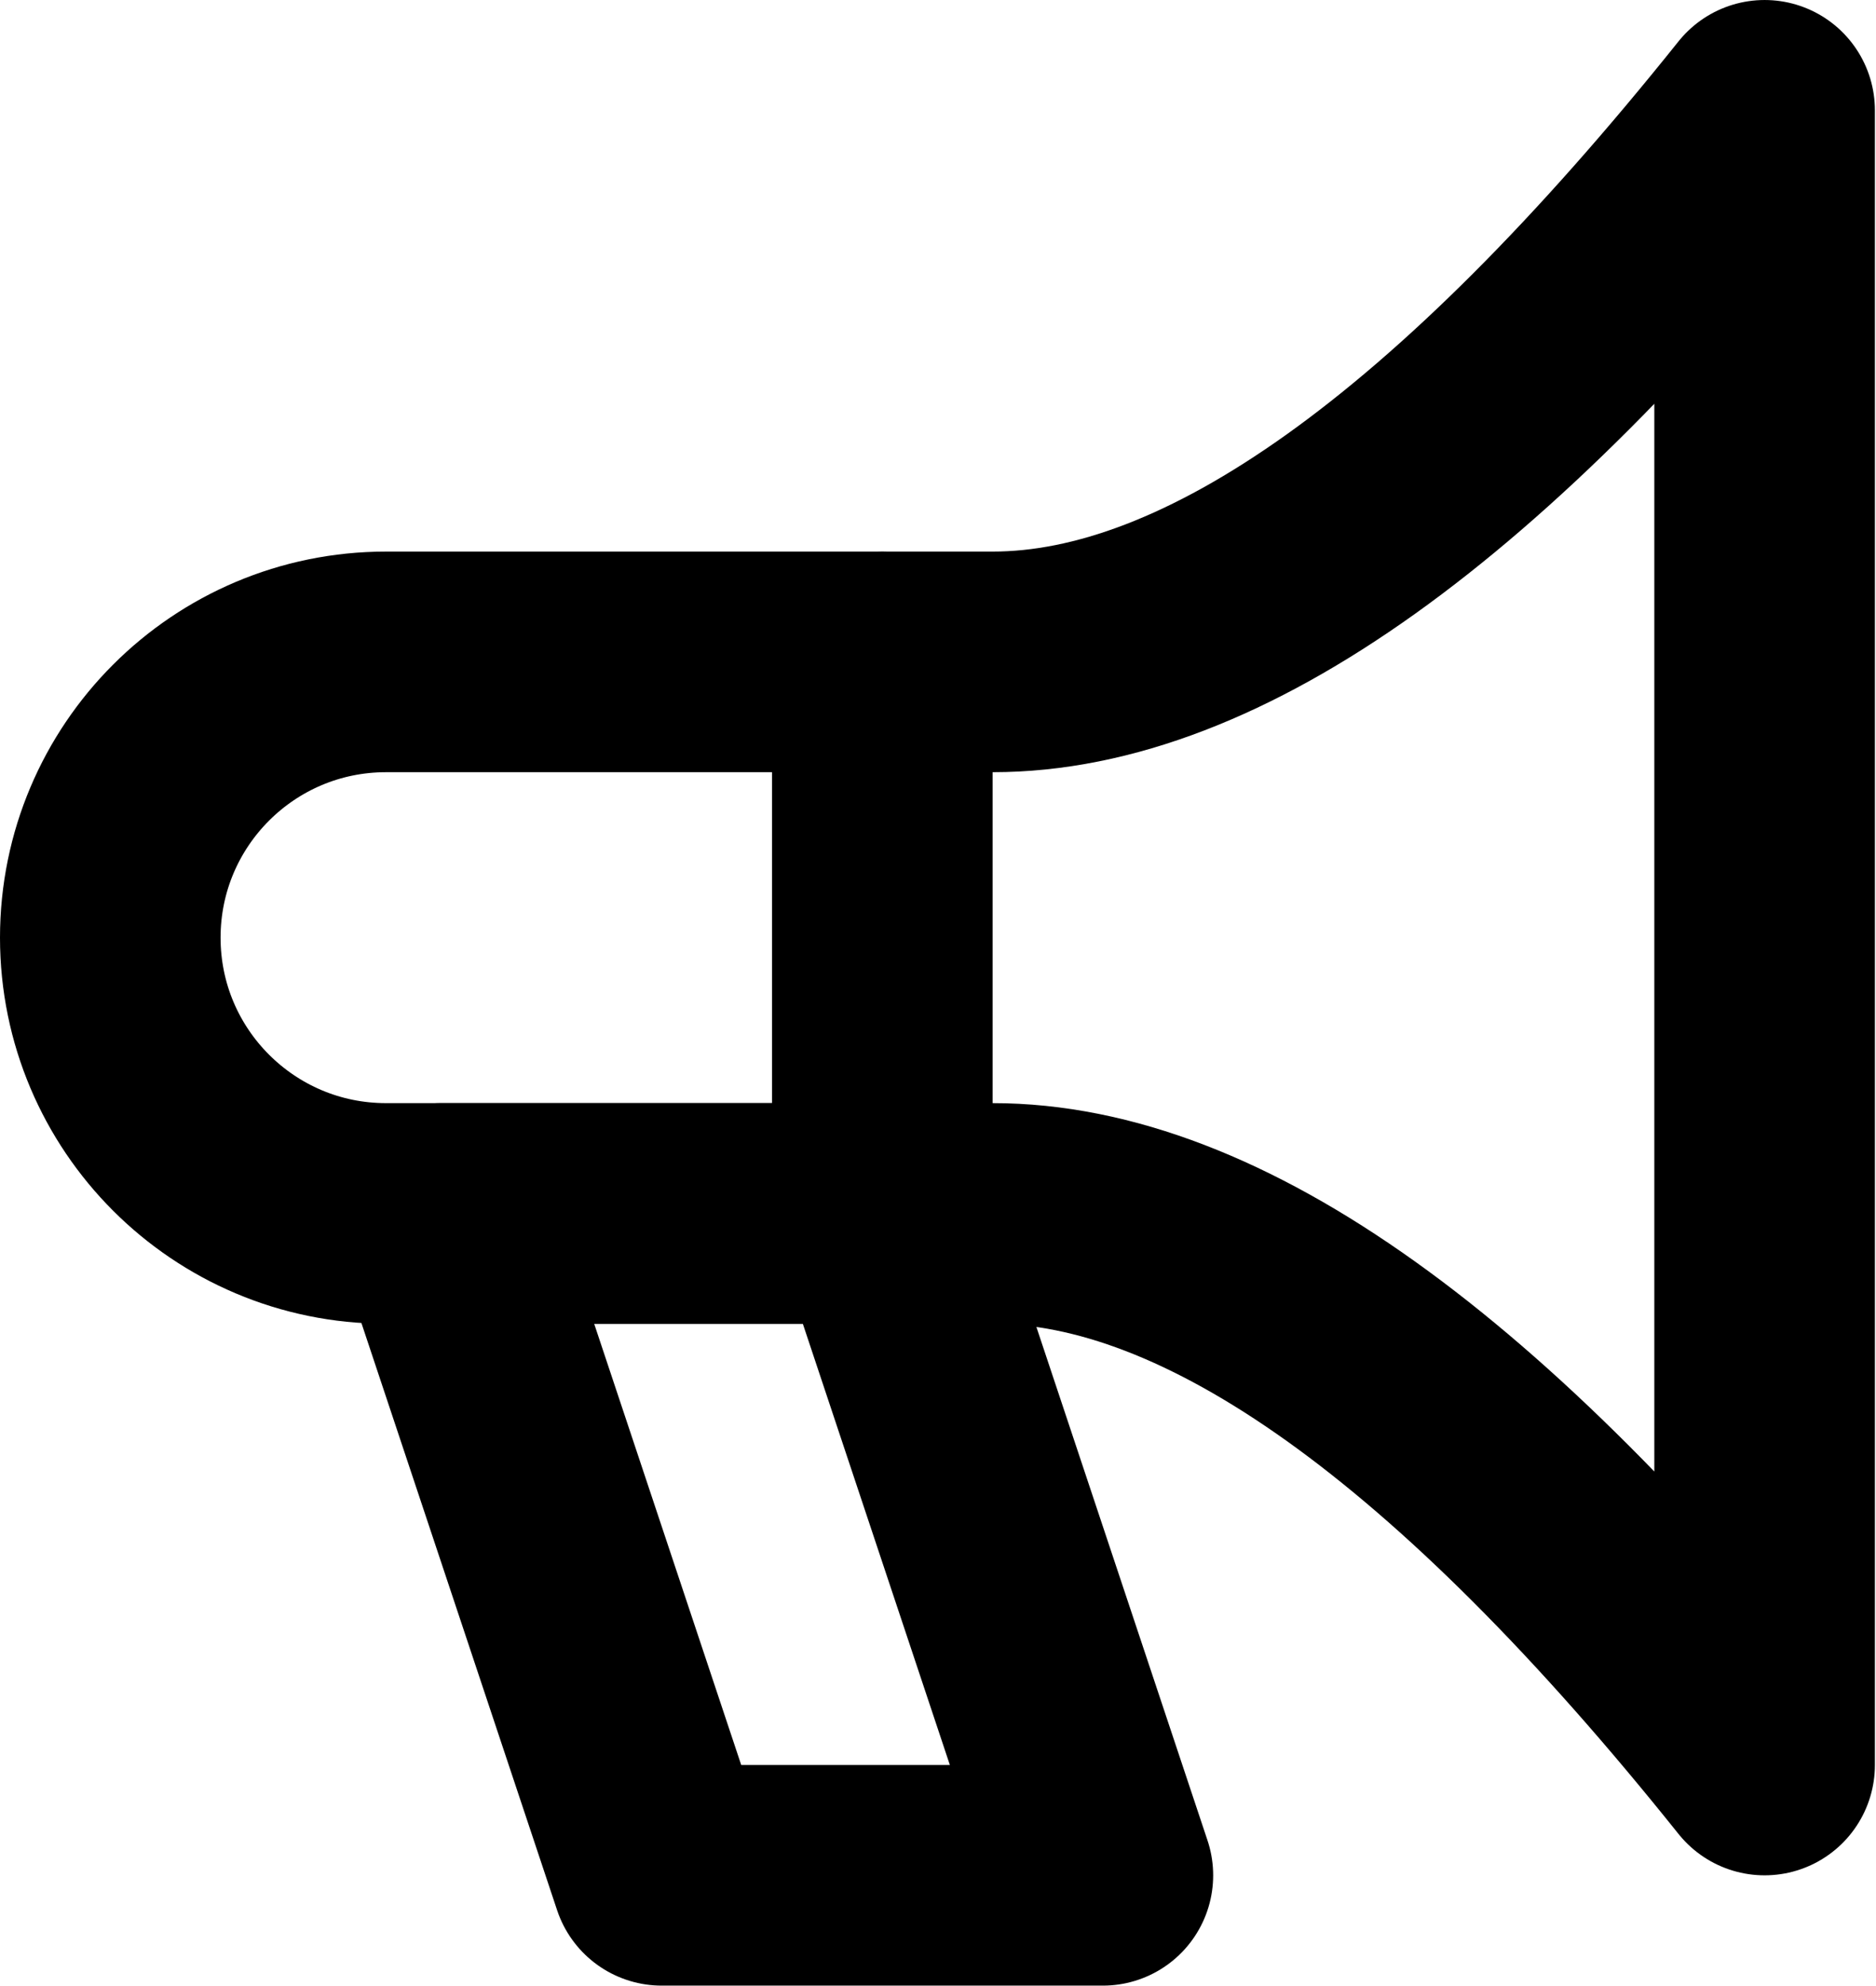
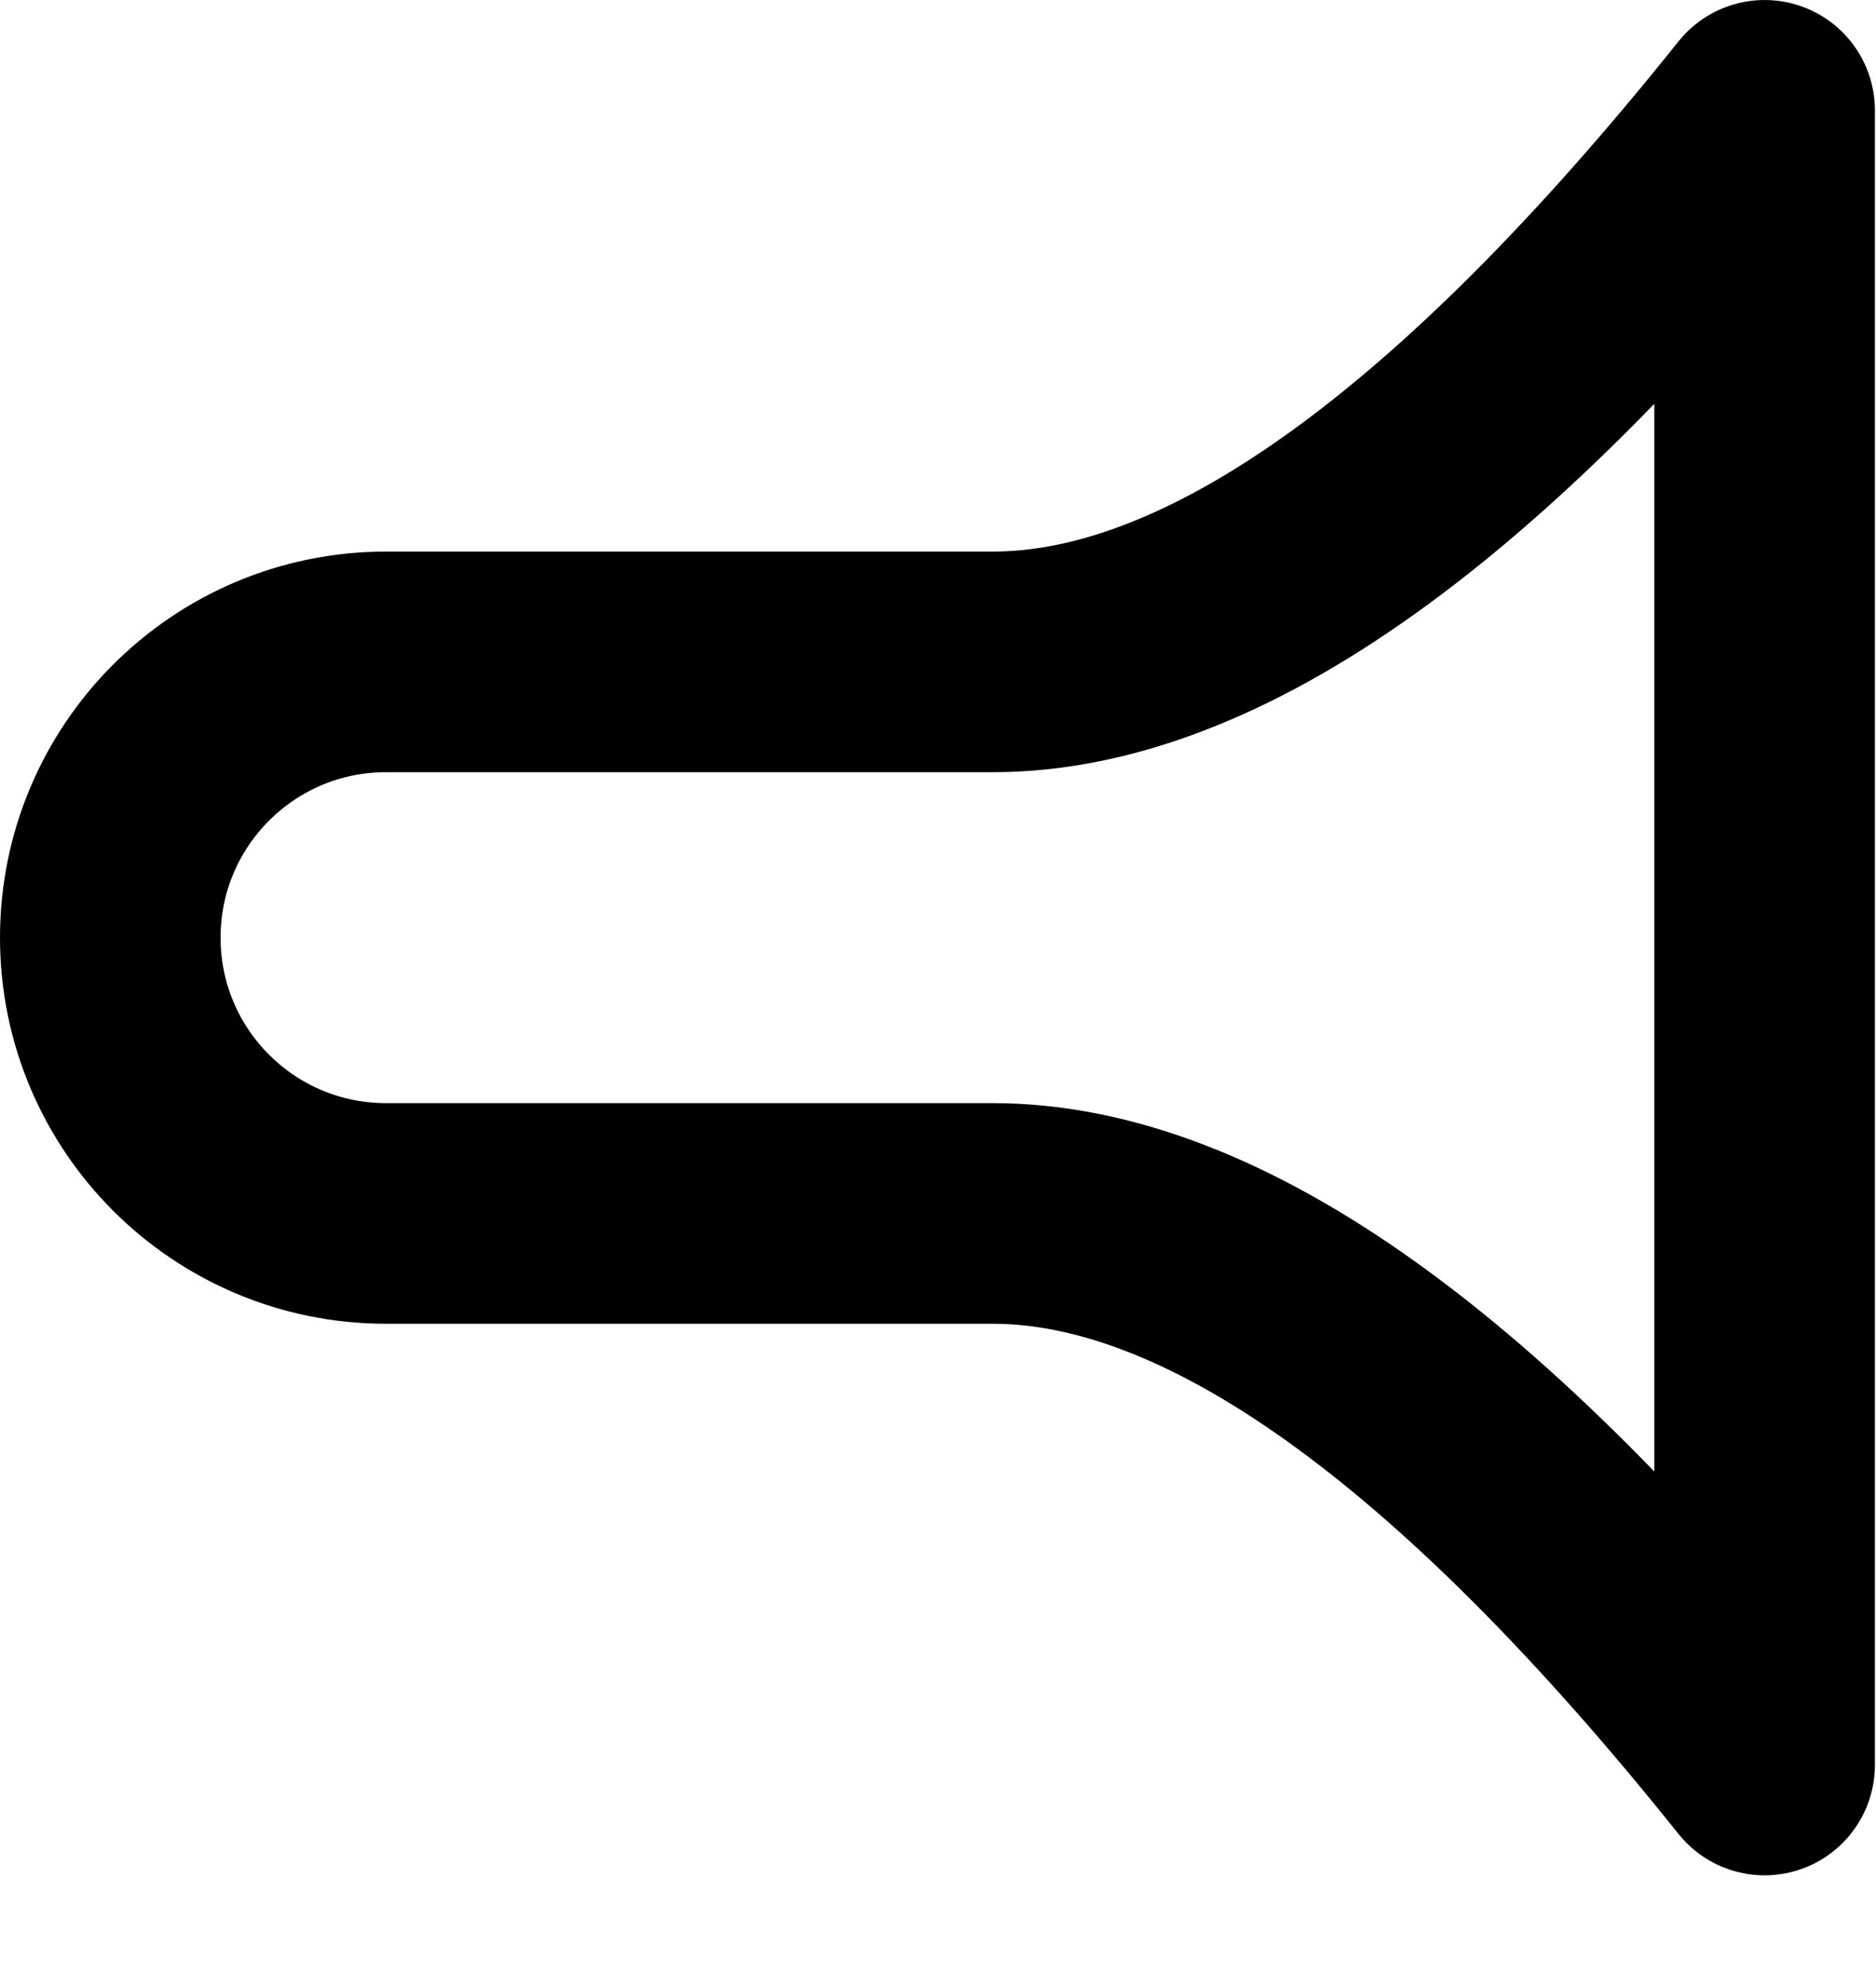
<svg xmlns="http://www.w3.org/2000/svg" width="567" height="600" viewBox="0 0 567 600" fill="none">
  <path d="M116.667 200.003C177.778 200.003 238.889 200.003 300 200.003C366.667 200.003 444.444 144.447 533.333 33.336V533.336C444.444 422.225 366.667 366.669 300 366.669C238.889 366.669 177.778 366.669 116.667 366.669C70.643 366.669 33.333 329.36 33.333 283.336C33.333 237.312 70.643 200.003 116.667 200.003Z" stroke="black" stroke-width="66.667" stroke-linecap="round" stroke-linejoin="round" />
-   <path d="M133.333 366.664L200 566.664H333.333L266.667 366.664H133.333Z" stroke="black" stroke-width="66.667" stroke-linecap="round" stroke-linejoin="round" />
-   <path d="M266.667 200V366.667" stroke="black" stroke-width="66.667" stroke-linecap="round" stroke-linejoin="round" />
</svg>